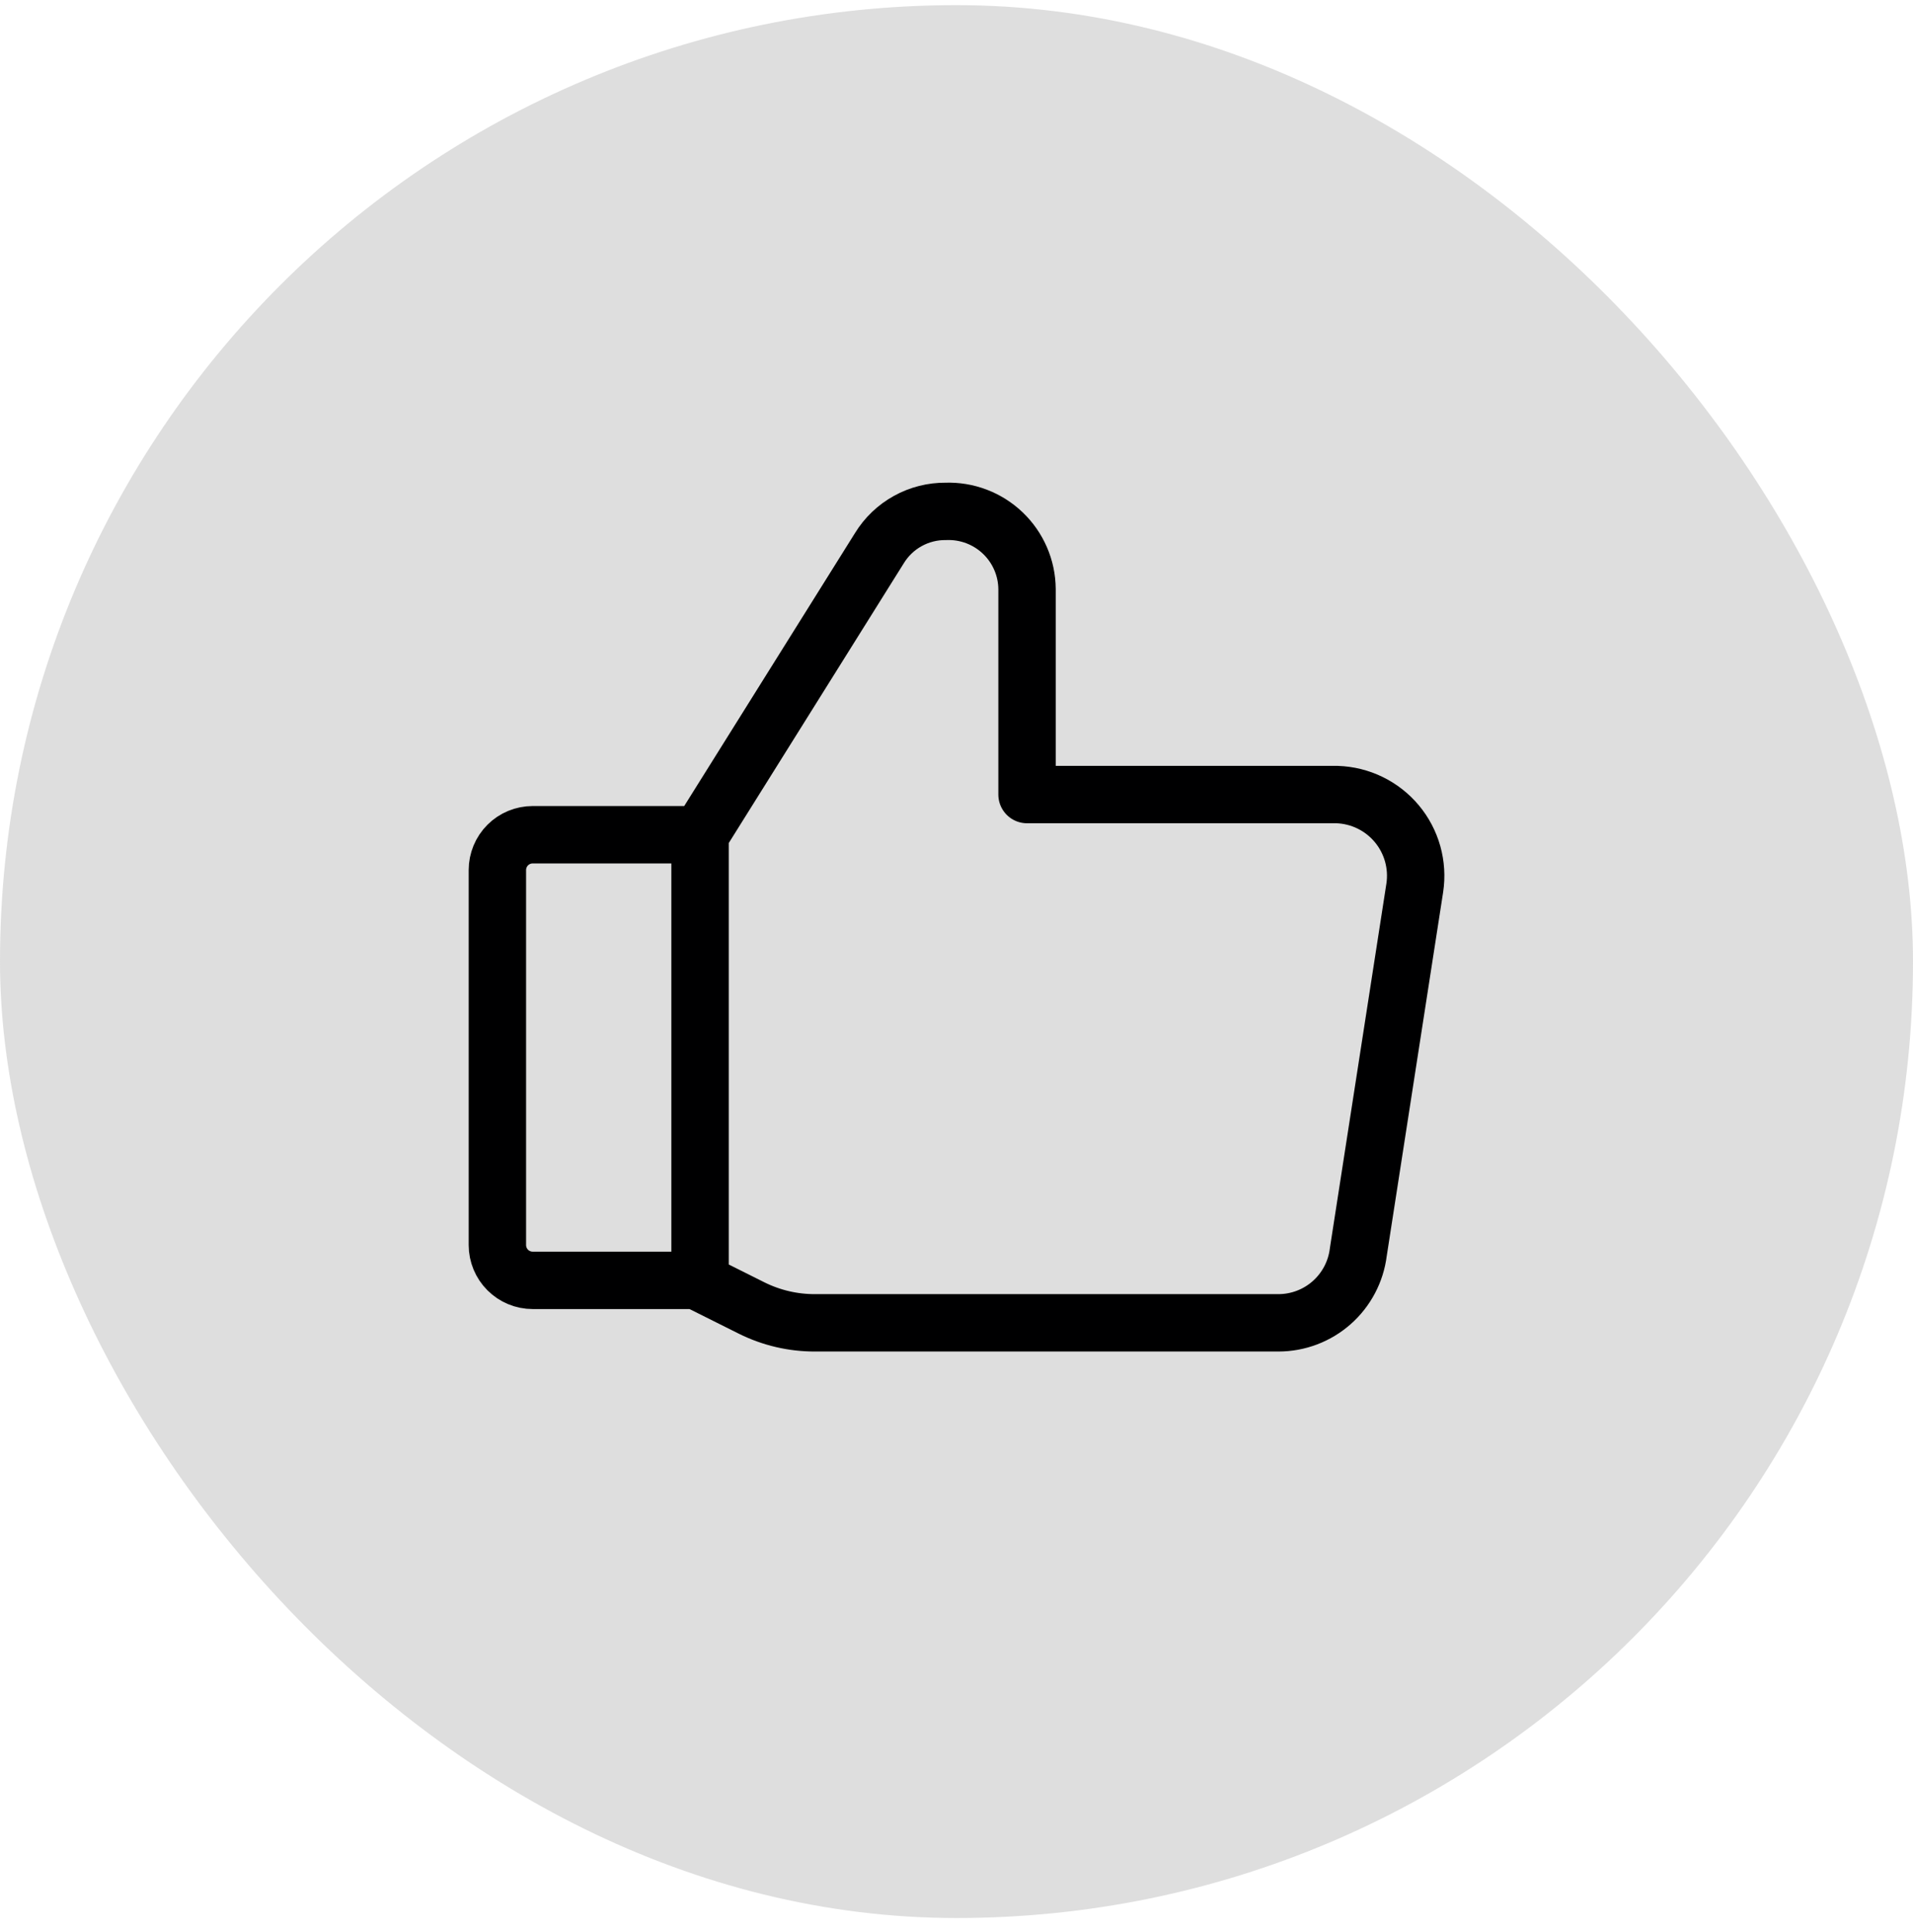
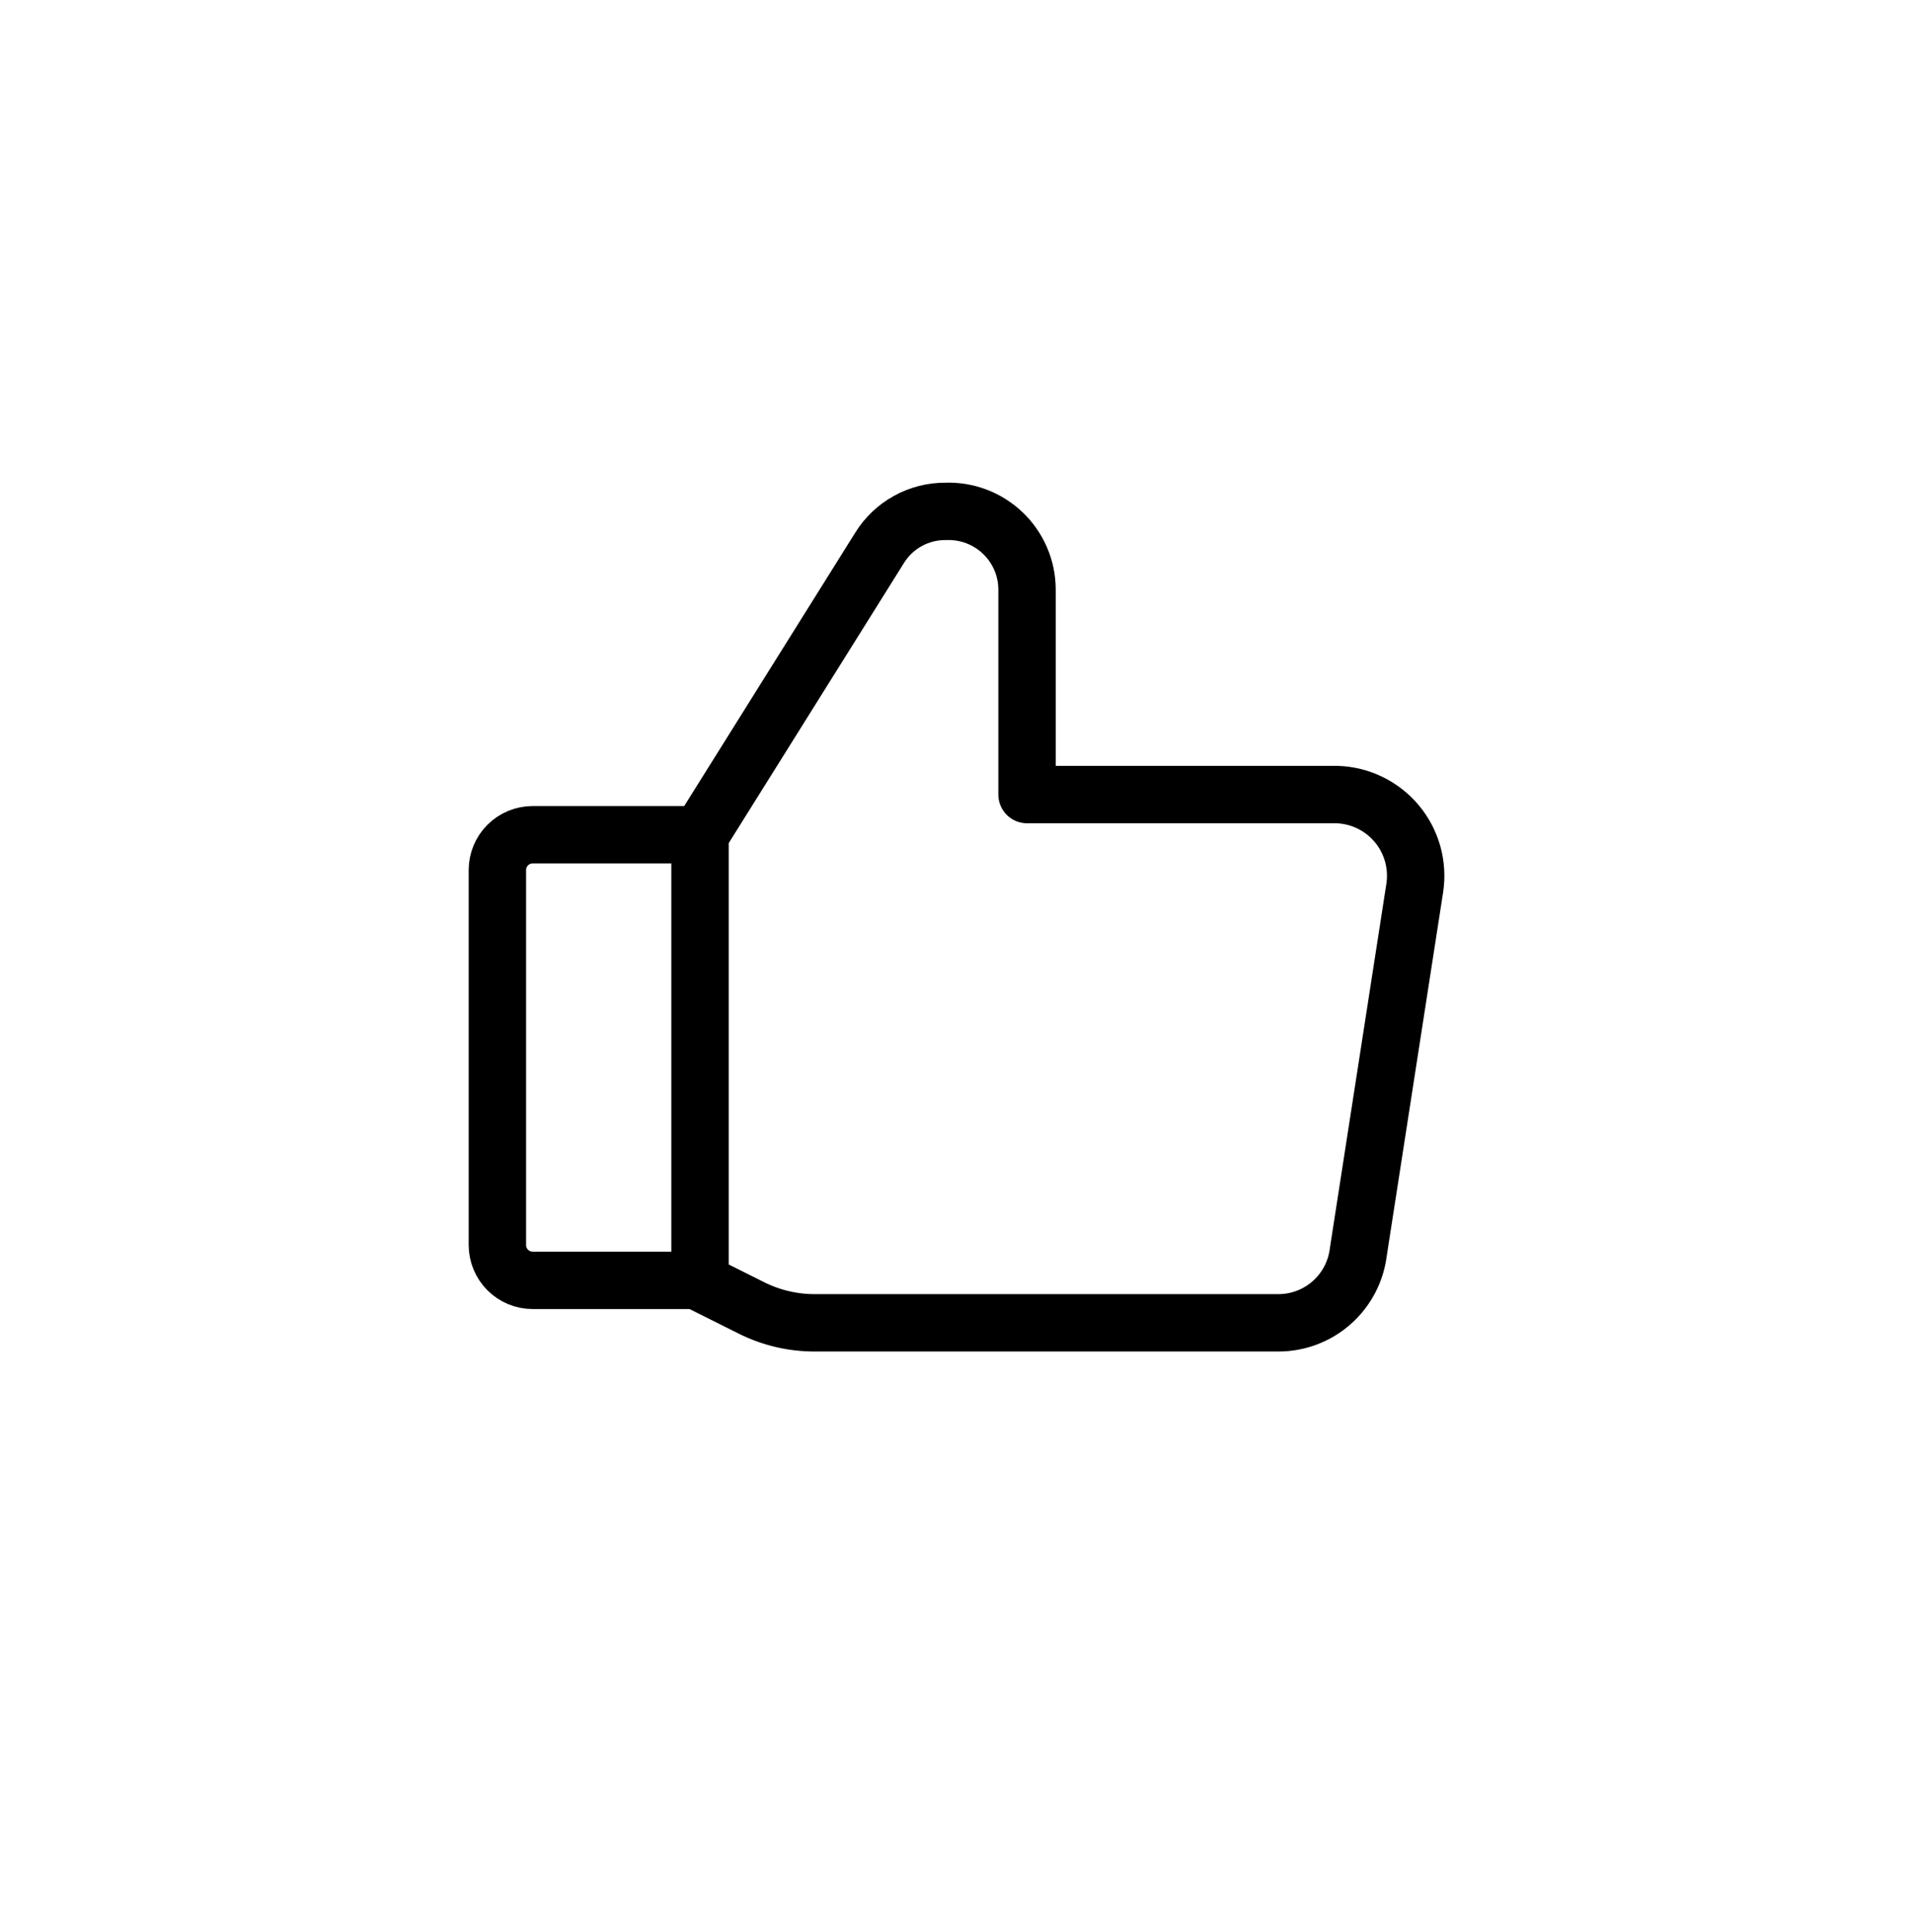
<svg xmlns="http://www.w3.org/2000/svg" width="100" height="101" viewBox="0 0 100 101" fill="none">
-   <rect y="0.269" width="100" height="100" rx="50" fill="#D9D9D9" fill-opacity="0.867" />
-   <path d="M36.594 43.643L45.971 28.654C46.335 28.061 46.845 27.573 47.454 27.237C48.062 26.9 48.747 26.727 49.442 26.734C49.989 26.714 50.535 26.804 51.047 26.999C51.559 27.194 52.026 27.489 52.422 27.868C52.818 28.246 53.134 28.701 53.351 29.203C53.569 29.706 53.683 30.247 53.687 30.795V41.538H69.895C70.494 41.558 71.082 41.704 71.62 41.967C72.159 42.23 72.635 42.604 73.019 43.064C73.403 43.524 73.684 44.061 73.846 44.638C74.007 45.215 74.045 45.819 73.956 46.412L71.003 65.462C70.877 66.48 70.383 67.417 69.615 68.097C68.847 68.777 67.857 69.153 66.831 69.154H42.612C41.459 69.159 40.321 68.893 39.289 68.379L36.631 67.05M36.594 43.638V66.934M27.846 43.638H36.596V66.934H27.846C27.356 66.934 26.887 66.739 26.541 66.393C26.195 66.047 26 65.577 26 65.088V45.483C26 44.994 26.195 44.524 26.541 44.178C26.887 43.832 27.356 43.638 27.846 43.638Z" stroke="#000001" stroke-width="3" stroke-linecap="round" stroke-linejoin="round" />
+   <path d="M36.594 43.643L45.971 28.654C46.335 28.061 46.845 27.573 47.454 27.237C48.062 26.9 48.747 26.727 49.442 26.734C49.989 26.714 50.535 26.804 51.047 26.999C51.559 27.194 52.026 27.489 52.422 27.868C52.818 28.246 53.134 28.701 53.351 29.203C53.569 29.706 53.683 30.247 53.687 30.795V41.538H69.895C70.494 41.558 71.082 41.704 71.62 41.967C72.159 42.23 72.635 42.604 73.019 43.064C73.403 43.524 73.684 44.061 73.846 44.638C74.007 45.215 74.045 45.819 73.956 46.412L71.003 65.462C70.877 66.48 70.383 67.417 69.615 68.097C68.847 68.777 67.857 69.153 66.831 69.154H42.612C41.459 69.159 40.321 68.893 39.289 68.379L36.631 67.05M36.594 43.638V66.934H36.596V66.934H27.846C27.356 66.934 26.887 66.739 26.541 66.393C26.195 66.047 26 65.577 26 65.088V45.483C26 44.994 26.195 44.524 26.541 44.178C26.887 43.832 27.356 43.638 27.846 43.638Z" stroke="#000001" stroke-width="3" stroke-linecap="round" stroke-linejoin="round" />
</svg>